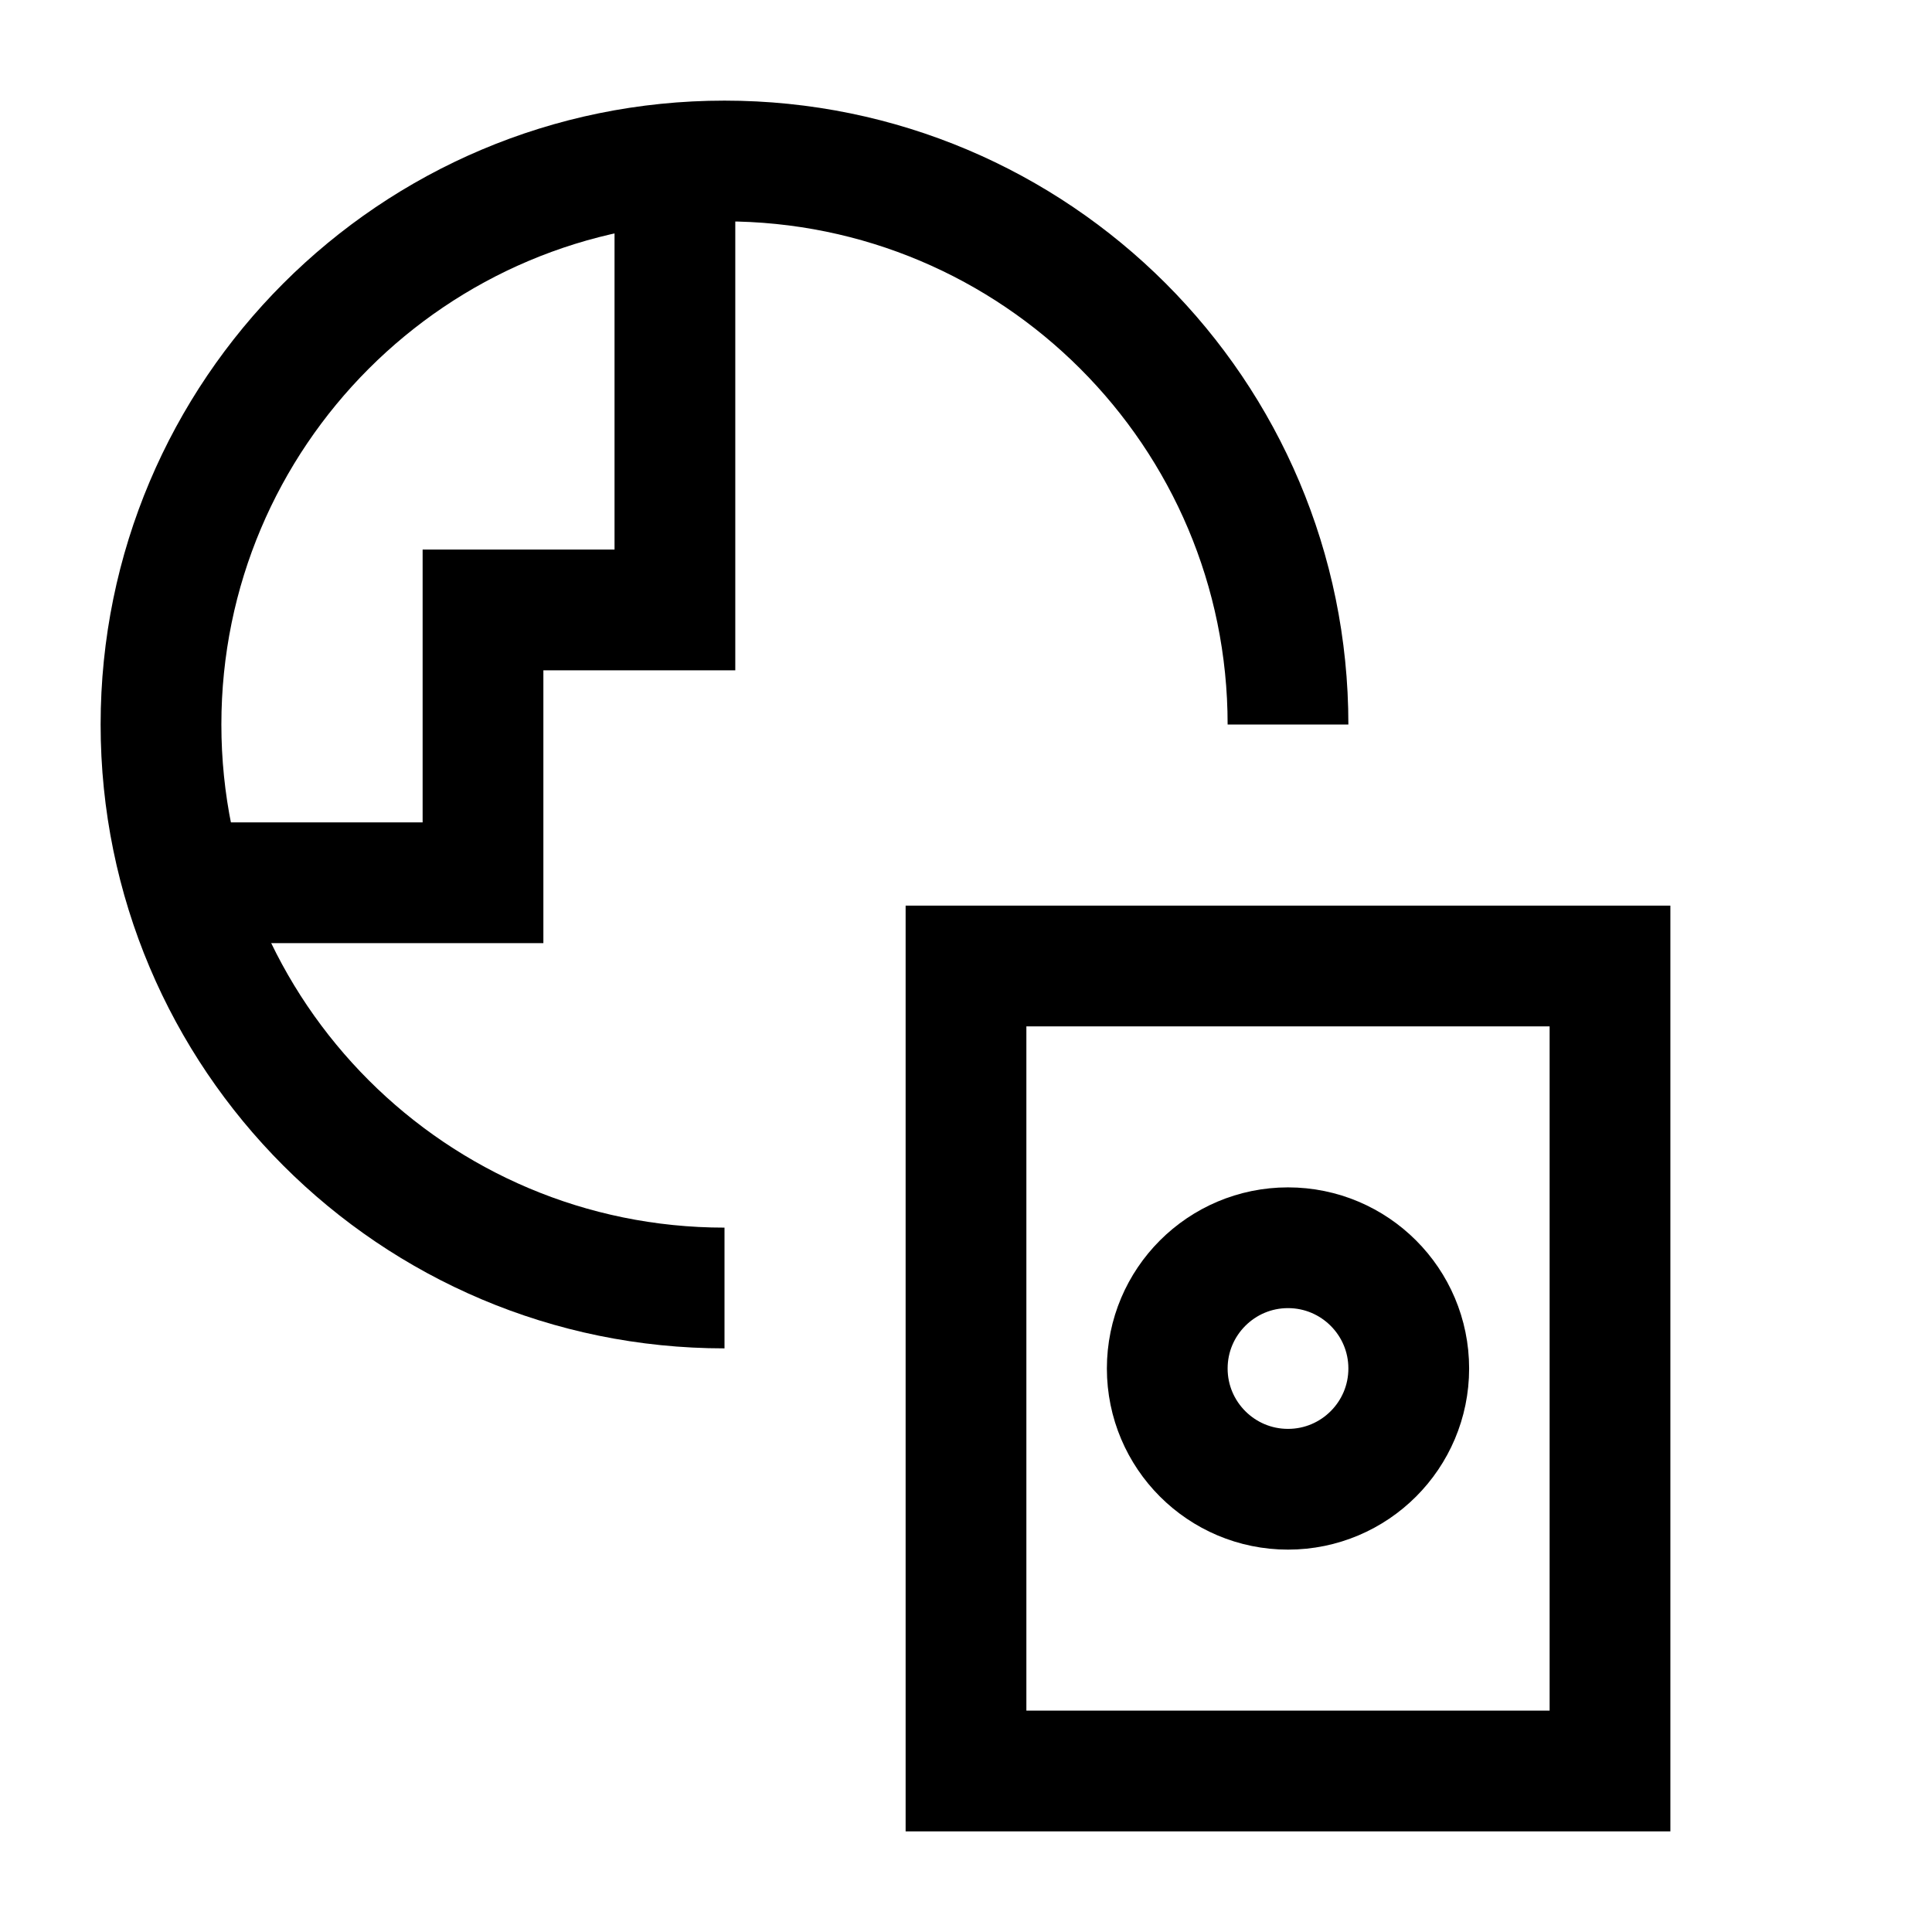
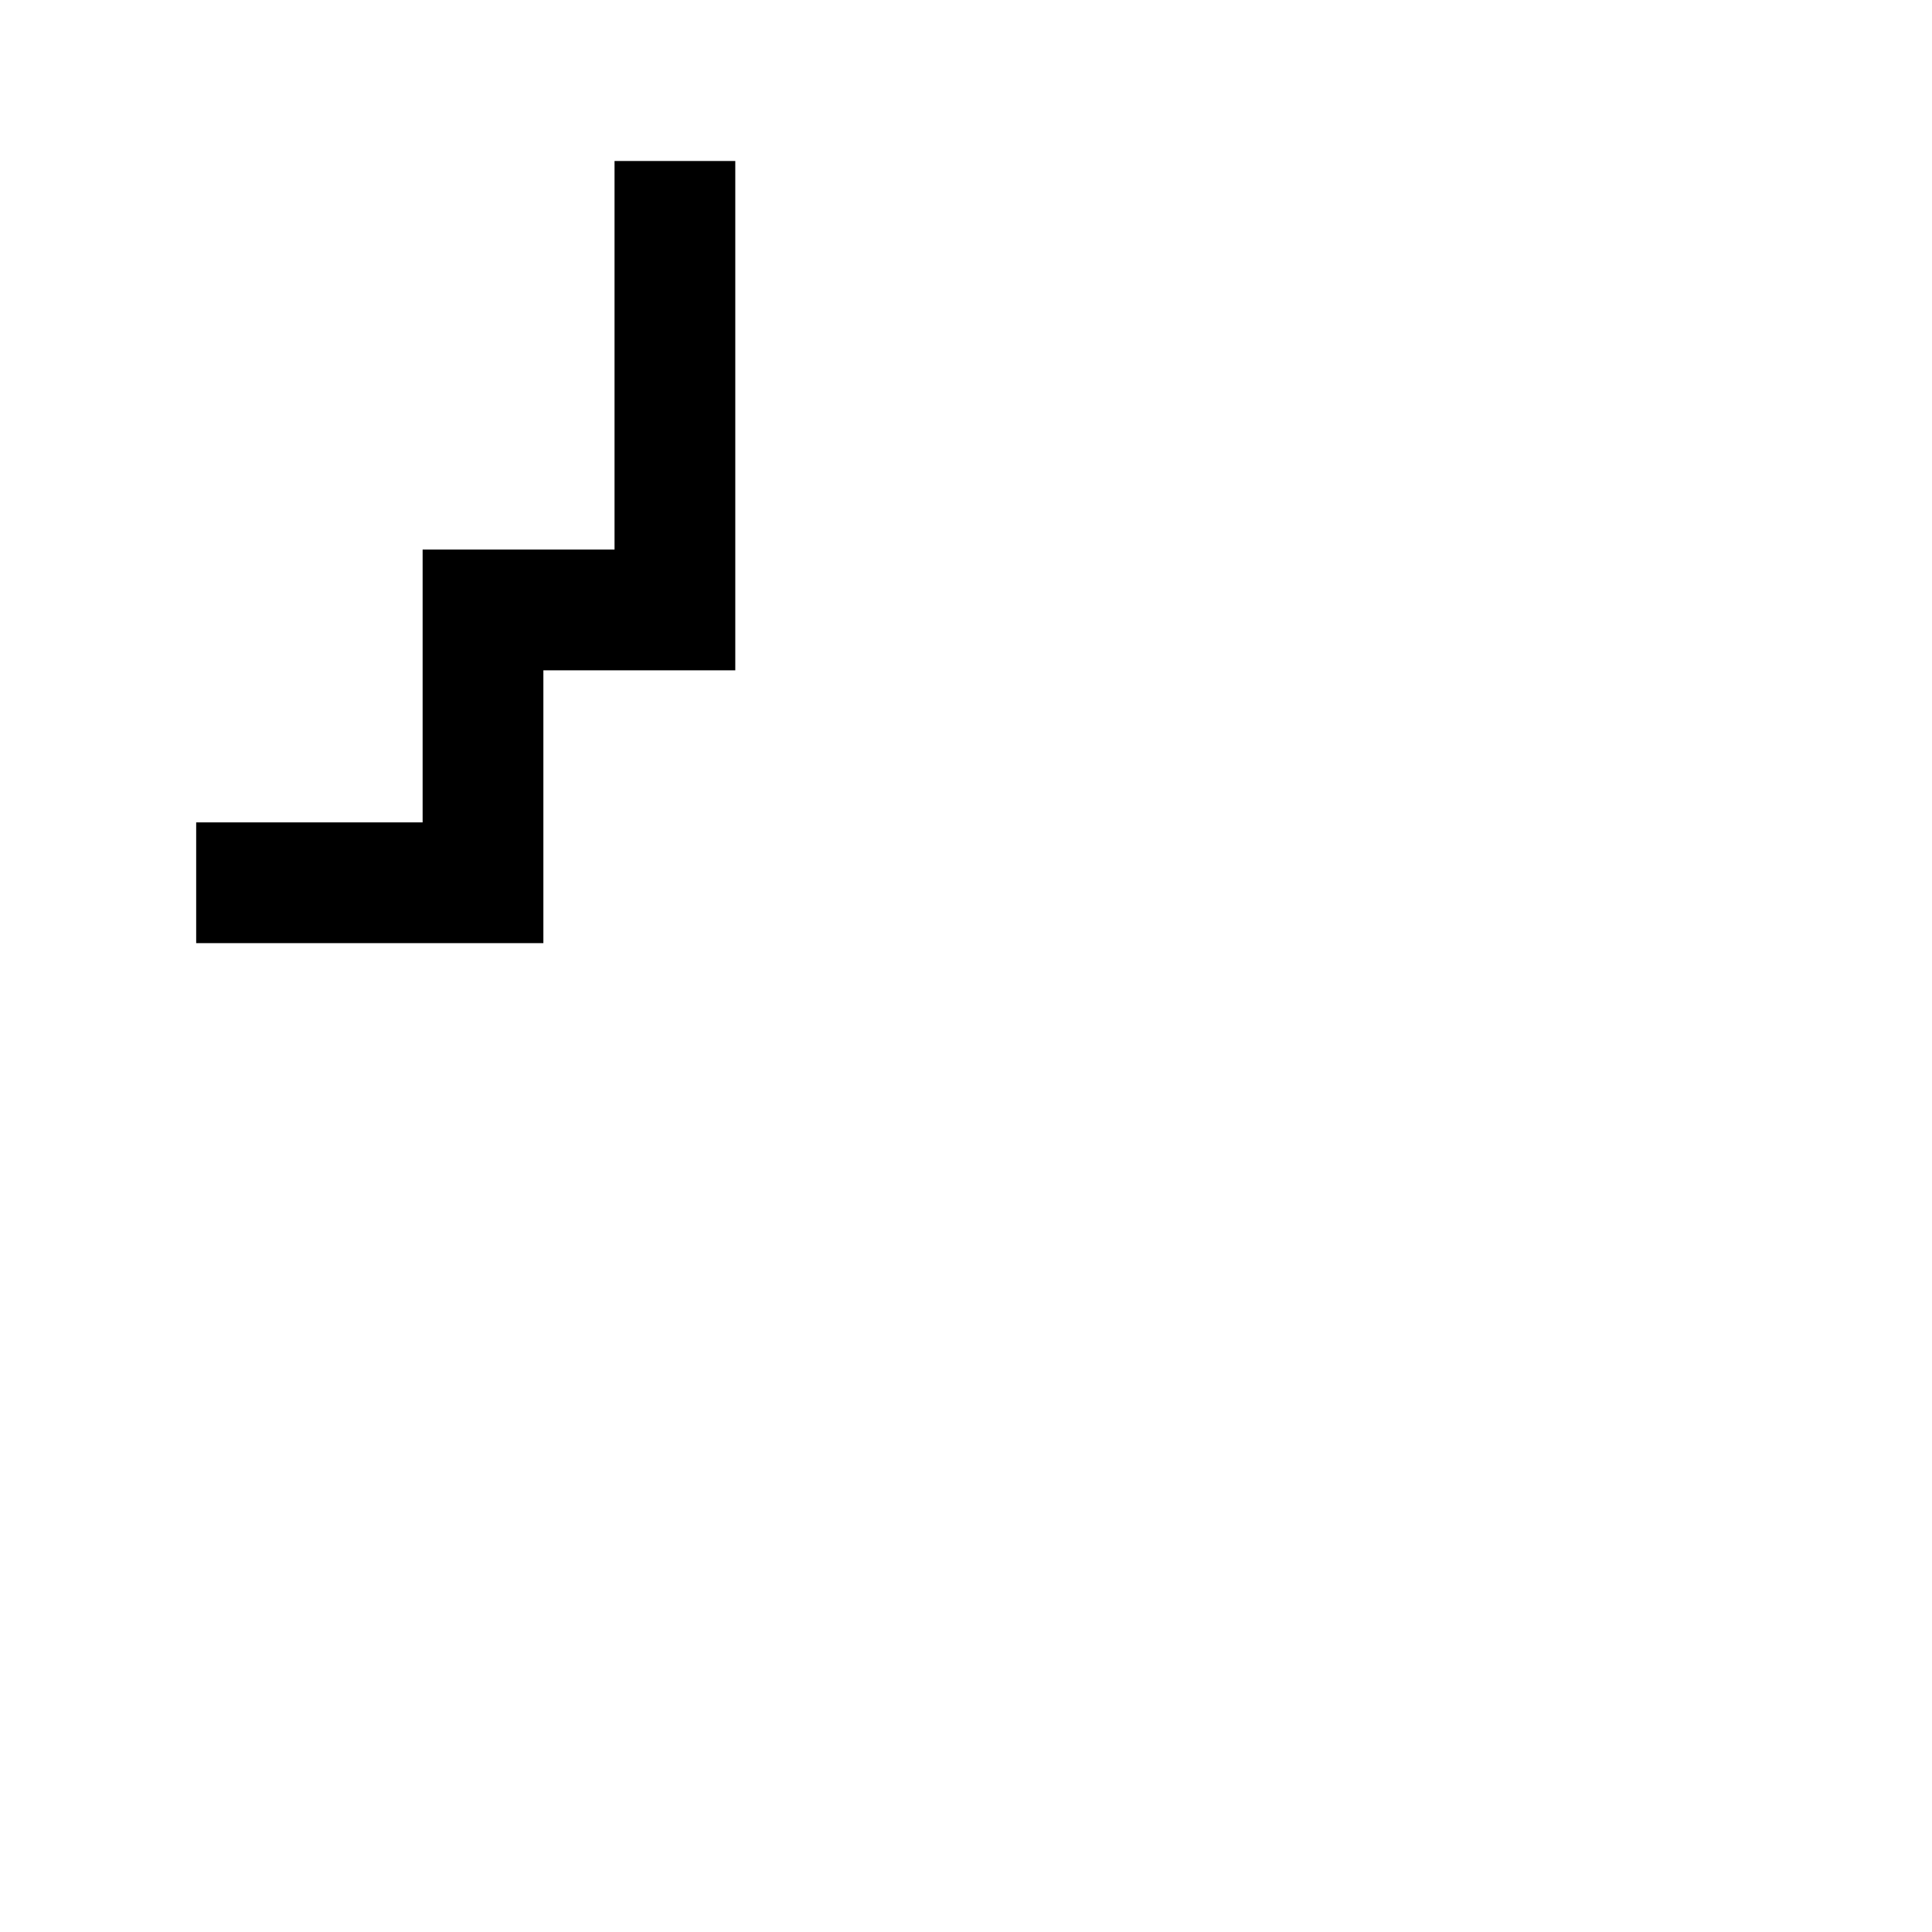
<svg xmlns="http://www.w3.org/2000/svg" fill="none" viewBox="0 0 24 24" id="Passport-Globe--Streamline-Sharp">
  <desc>
    Passport Globe Streamline Icon: https://streamlinehq.com
  </desc>
  <g id="passport-globe--international-travel-book-id-adventure-visa-airport">
-     <path id="Vector" stroke="#000000" d="M16 9c0 -3.866 -3.134 -7 -7 -7 -3.866 0 -7 3.134 -7 7 0 3.866 3.134 7 7 7" stroke-width="1.5" />
    <path id="Vector 2034" stroke="#000000" d="M8.384 2v5.577H6V10.966H2.437" stroke-width="1.5" />
-     <path id="Union" stroke="#000000" d="M20 12h-8v10h8V12Z" stroke-width="1.5" />
-     <path id="Vector_2" stroke="#000000" d="M16 18.5c0.828 0 1.5 -0.672 1.5 -1.5s-0.672 -1.5 -1.5 -1.5 -1.5 0.672 -1.5 1.5 0.672 1.5 1.5 1.5Z" stroke-width="1.5" />
  </g>
</svg>